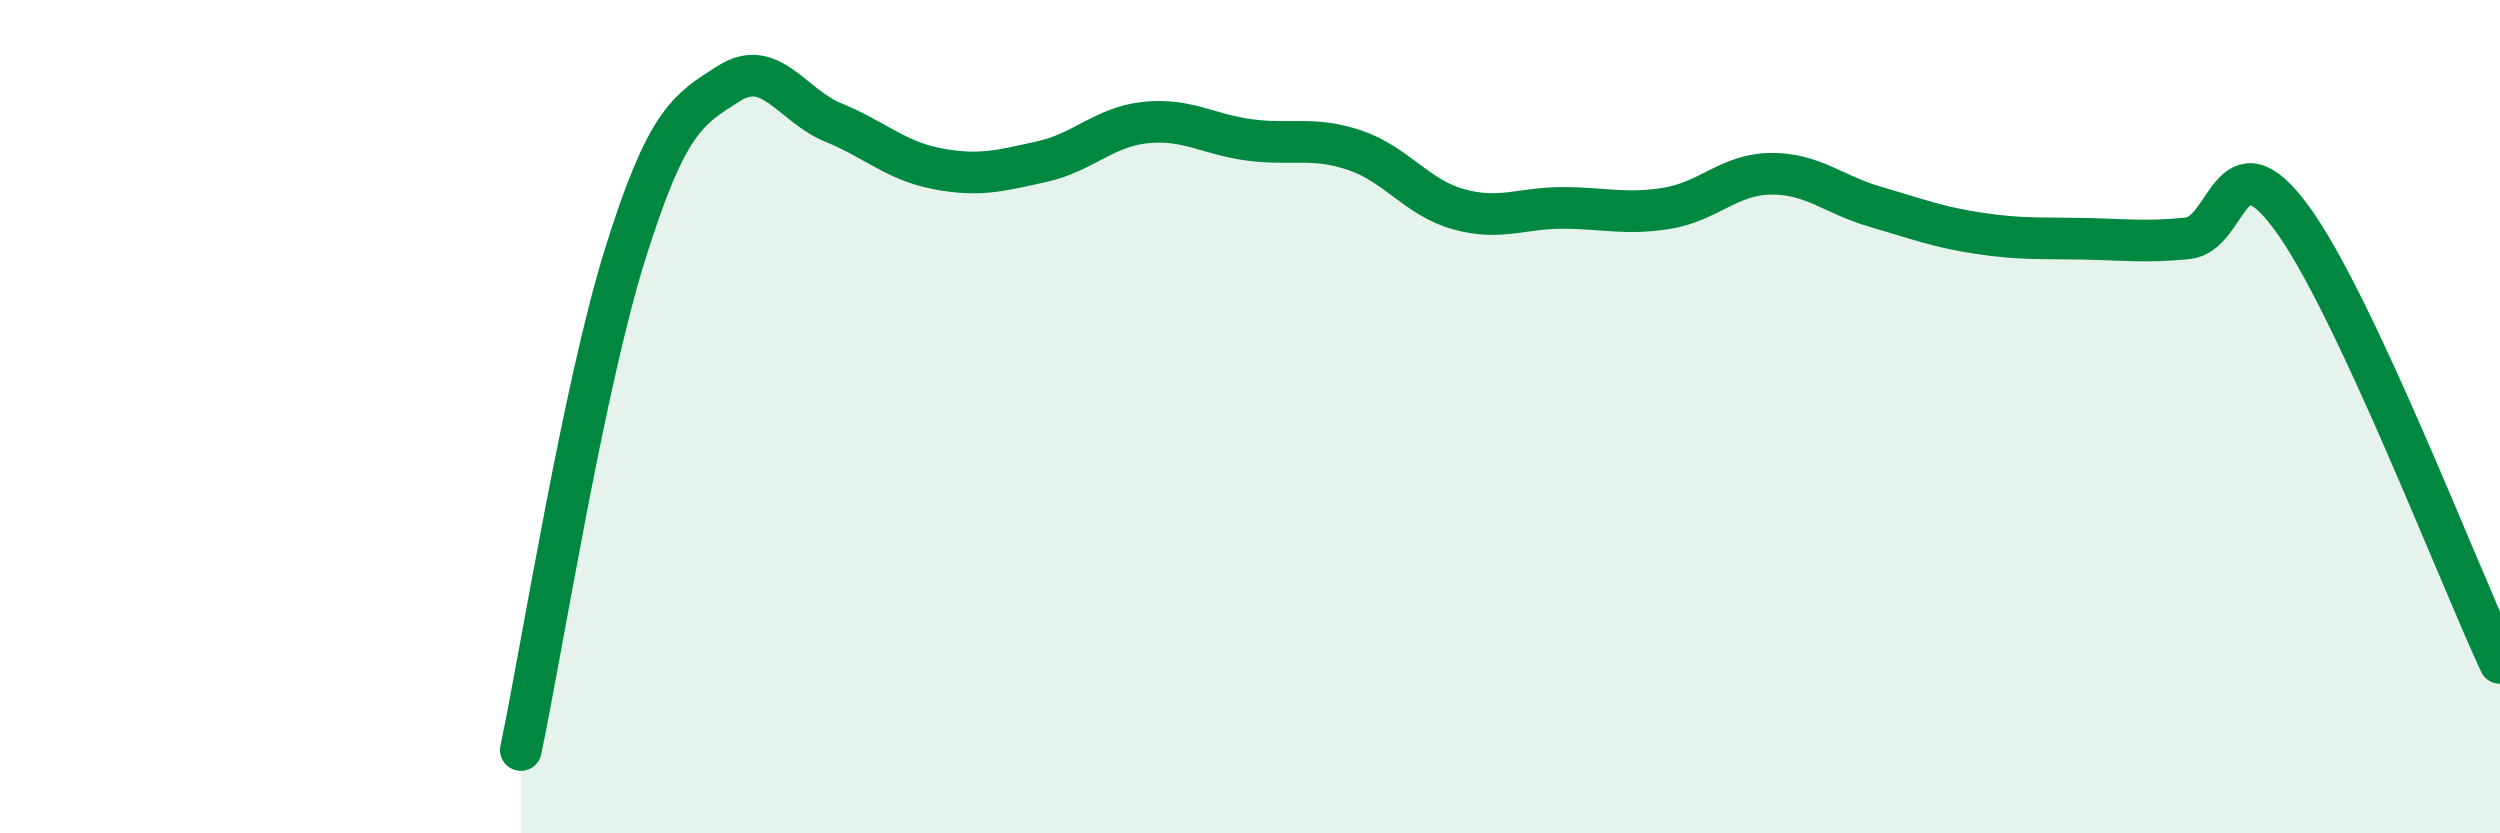
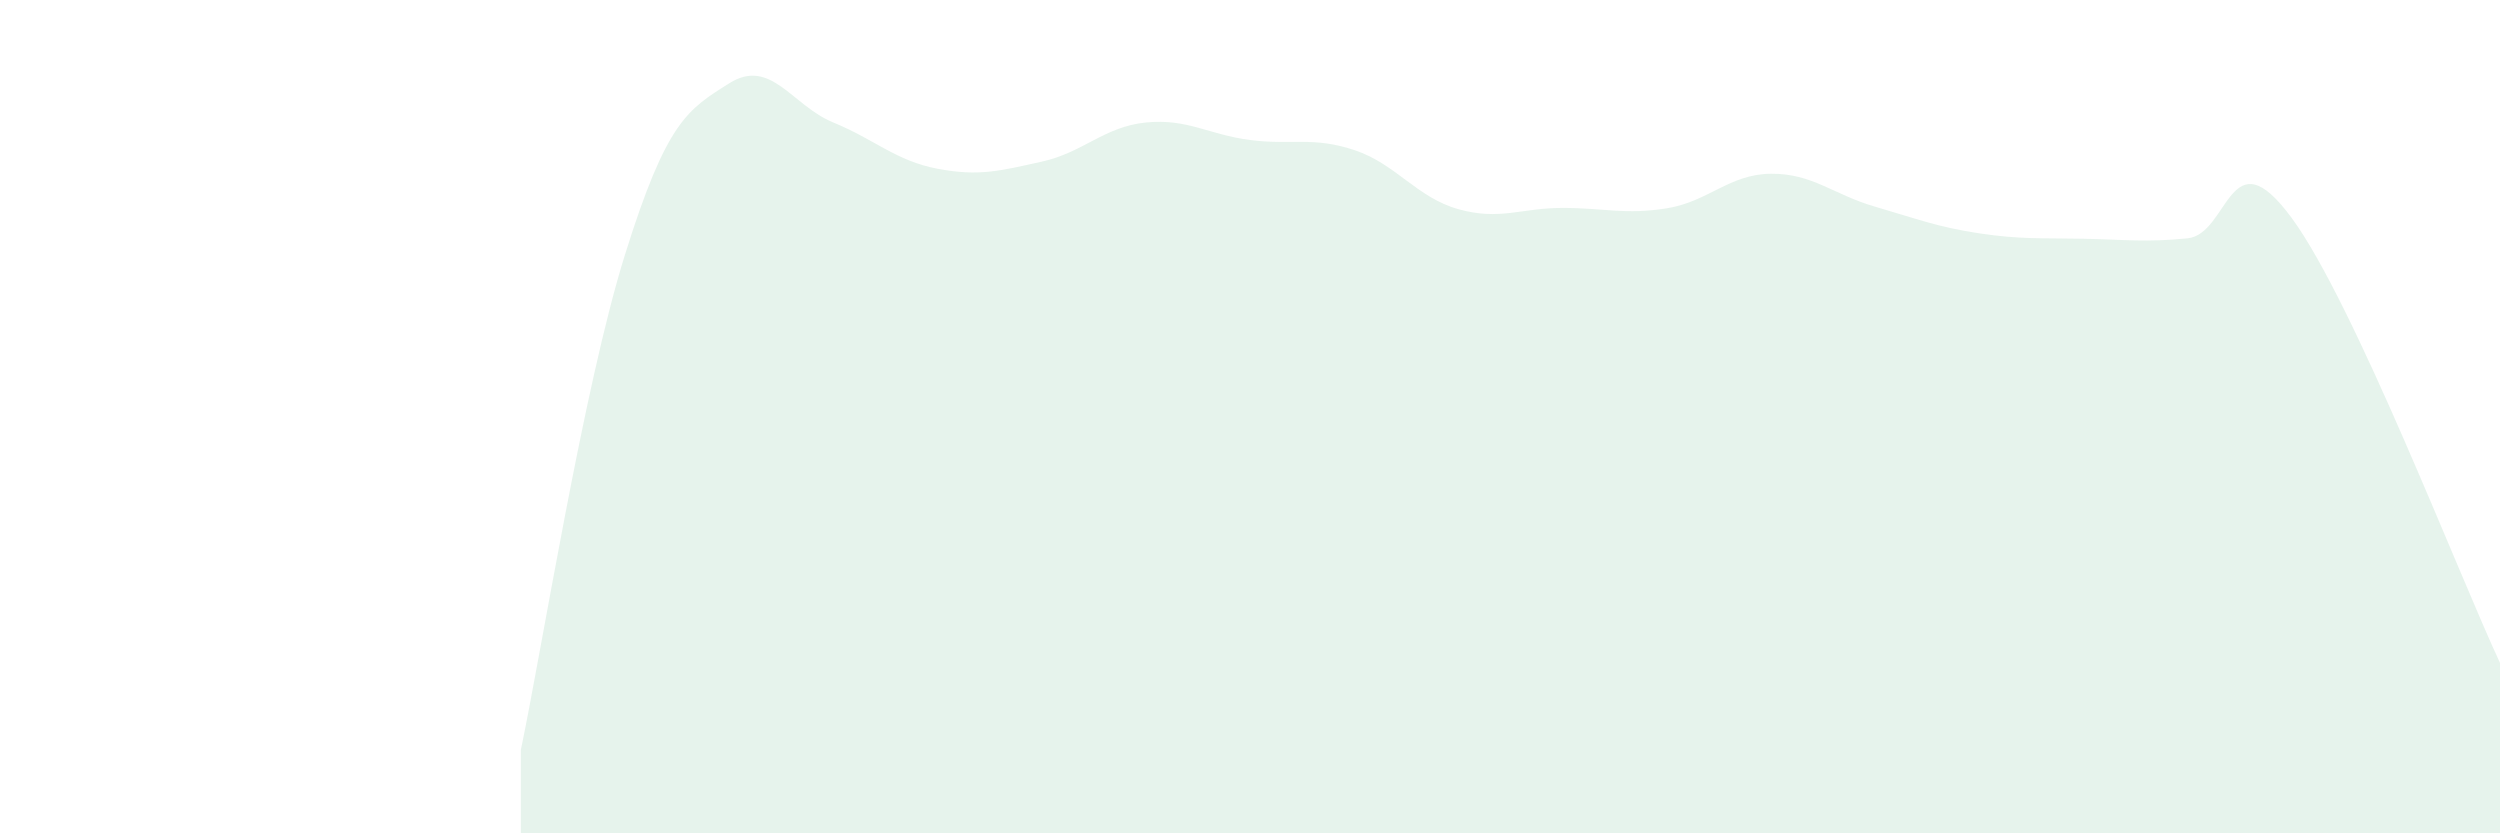
<svg xmlns="http://www.w3.org/2000/svg" width="60" height="20" viewBox="0 0 60 20">
  <path d="M 12.5,18 C 13,15.62 14,9.31 15,6.11 C 16,2.91 16.5,2.63 17.5,2 C 18.5,1.37 19,2.53 20,2.94 C 21,3.35 21.5,3.86 22.5,4.05 C 23.5,4.24 24,4.1 25,3.88 C 26,3.66 26.5,3.04 27.5,2.94 C 28.5,2.84 29,3.23 30,3.36 C 31,3.49 31.5,3.27 32.5,3.6 C 33.5,3.93 34,4.74 35,5.02 C 36,5.3 36.5,4.99 37.5,4.99 C 38.5,4.99 39,5.16 40,5 C 41,4.84 41.5,4.18 42.5,4.17 C 43.5,4.16 44,4.67 45,4.96 C 46,5.25 46.5,5.45 47.5,5.6 C 48.5,5.75 49,5.71 50,5.73 C 51,5.75 51.5,5.82 52.5,5.72 C 53.5,5.62 53.5,3.19 55,5.23 C 56.5,7.27 59,13.77 60,15.91L60 20L12.5 20Z" fill="#008740" opacity="0.1" stroke-linecap="round" stroke-linejoin="round" />
-   <path d="M 12.5,18 C 13,15.62 14,9.31 15,6.11 C 16,2.91 16.5,2.63 17.5,2 C 18.5,1.37 19,2.53 20,2.94 C 21,3.35 21.5,3.86 22.5,4.05 C 23.5,4.24 24,4.1 25,3.88 C 26,3.66 26.5,3.04 27.5,2.94 C 28.5,2.84 29,3.23 30,3.36 C 31,3.49 31.5,3.27 32.5,3.6 C 33.5,3.93 34,4.74 35,5.02 C 36,5.3 36.5,4.99 37.5,4.99 C 38.5,4.99 39,5.16 40,5 C 41,4.84 41.5,4.18 42.5,4.17 C 43.5,4.16 44,4.67 45,4.96 C 46,5.25 46.5,5.45 47.5,5.6 C 48.5,5.75 49,5.71 50,5.73 C 51,5.75 51.5,5.82 52.5,5.72 C 53.5,5.62 53.5,3.19 55,5.23 C 56.5,7.27 59,13.77 60,15.91" stroke="#008740" stroke-width="1" fill="none" stroke-linecap="round" stroke-linejoin="round" />
</svg>